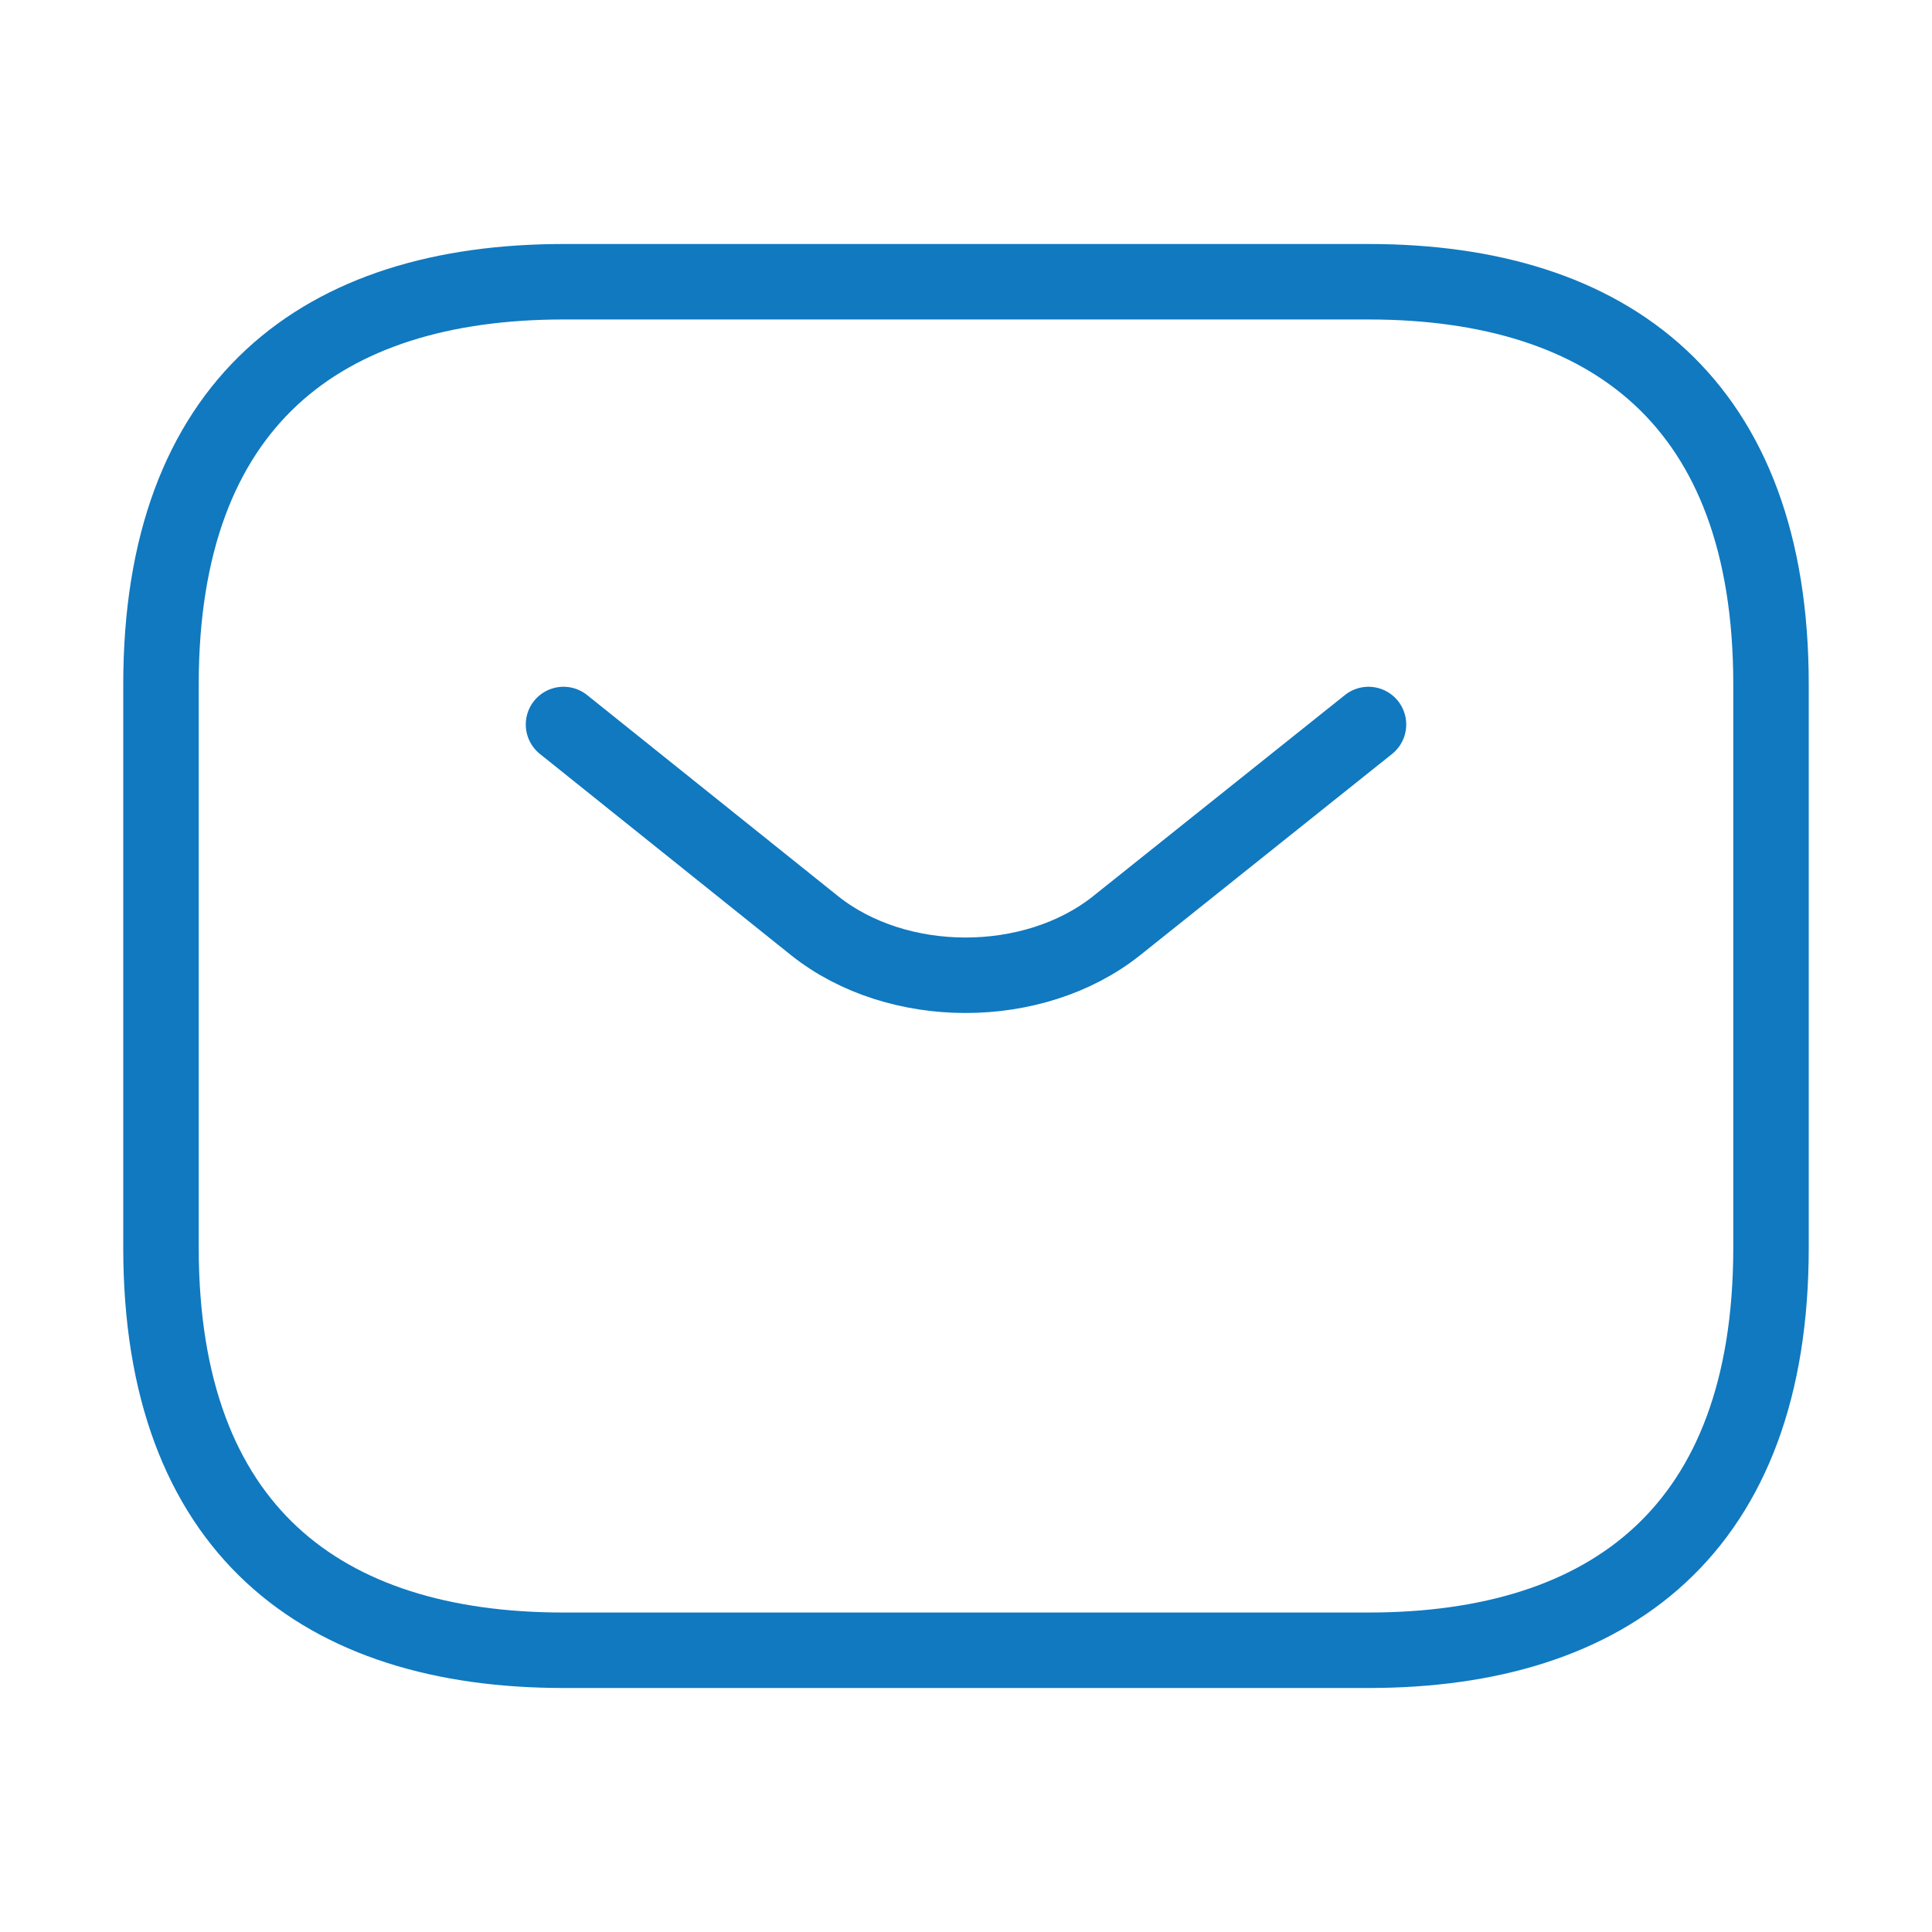
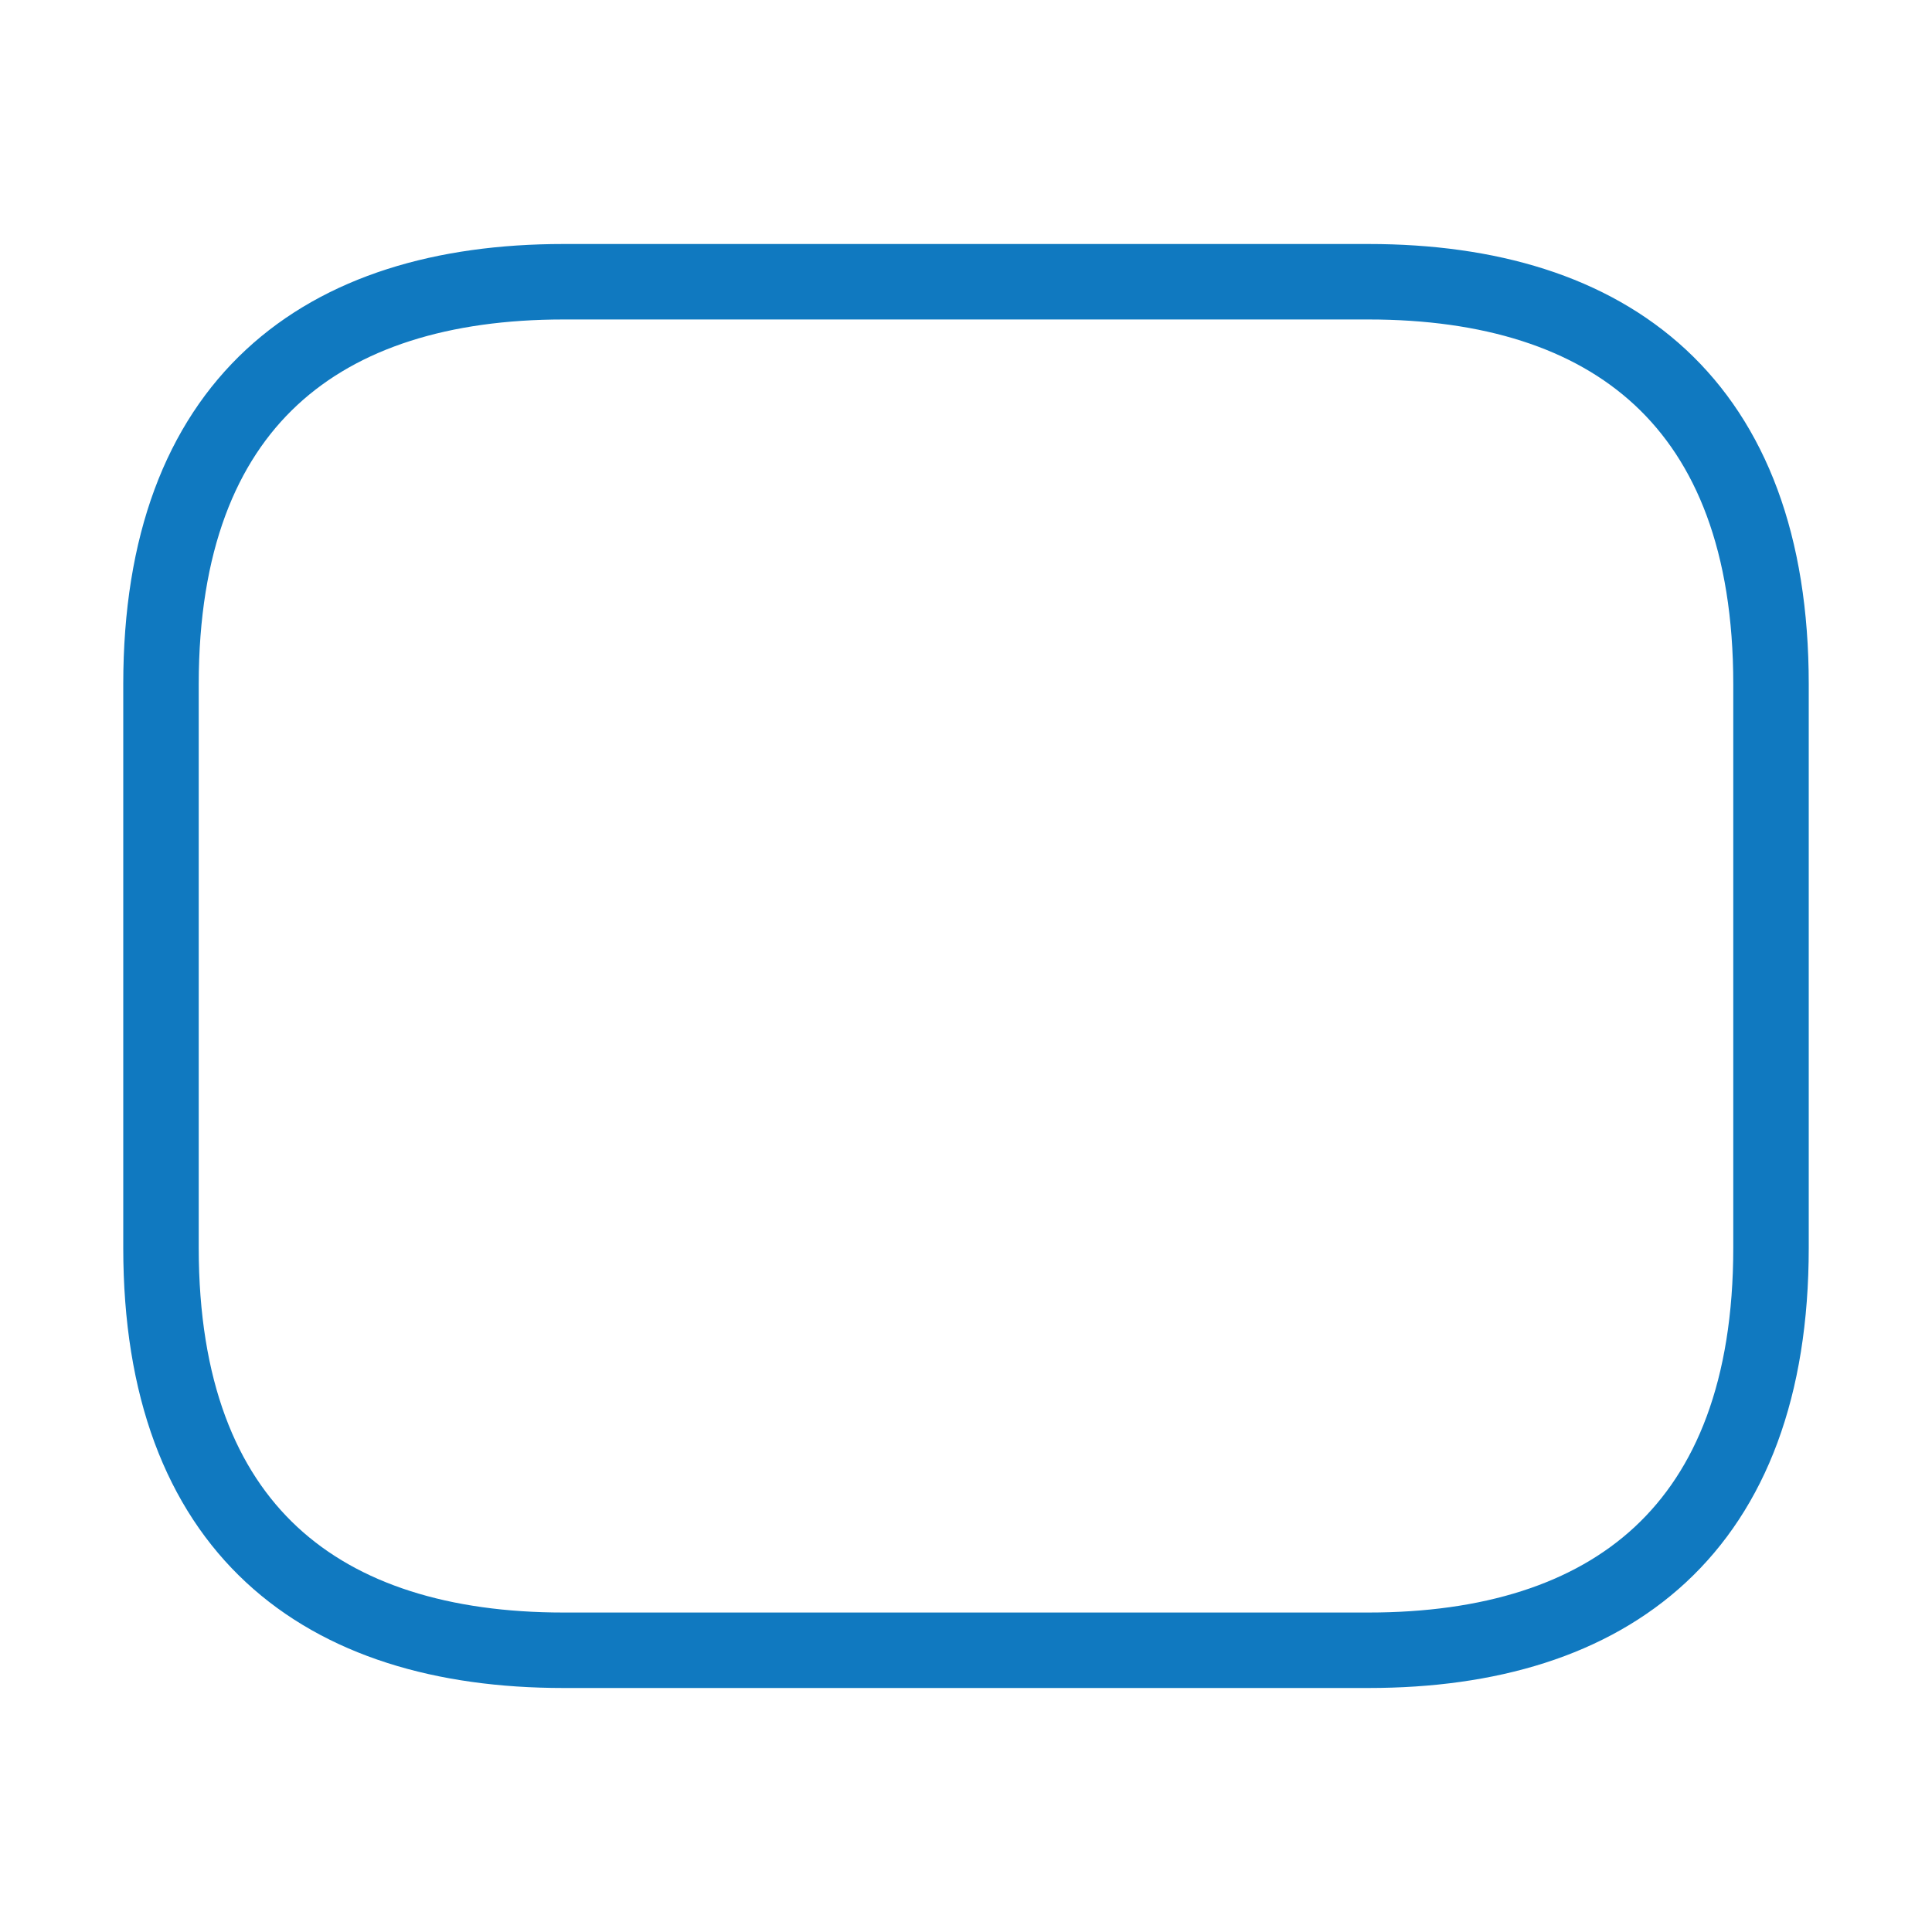
<svg xmlns="http://www.w3.org/2000/svg" width="64" height="64" viewBox="0 0 64 64" fill="none">
  <path d="M45.333 54.667H18.667C10.667 54.667 5.333 50.667 5.333 41.333V22.667C5.333 13.333 10.667 9.333 18.667 9.333H45.333C53.333 9.333 58.667 13.333 58.667 22.667V41.333C58.667 50.667 53.333 54.667 45.333 54.667Z" stroke="#1079C0" stroke-width="2.5" stroke-miterlimit="10" stroke-linecap="round" stroke-linejoin="round" />
-   <path d="M45.333 24L36.987 30.667C34.24 32.853 29.733 32.853 26.987 30.667L18.667 24" stroke="#1079C0" stroke-width="2.5" stroke-miterlimit="10" stroke-linecap="round" stroke-linejoin="round" />
</svg>